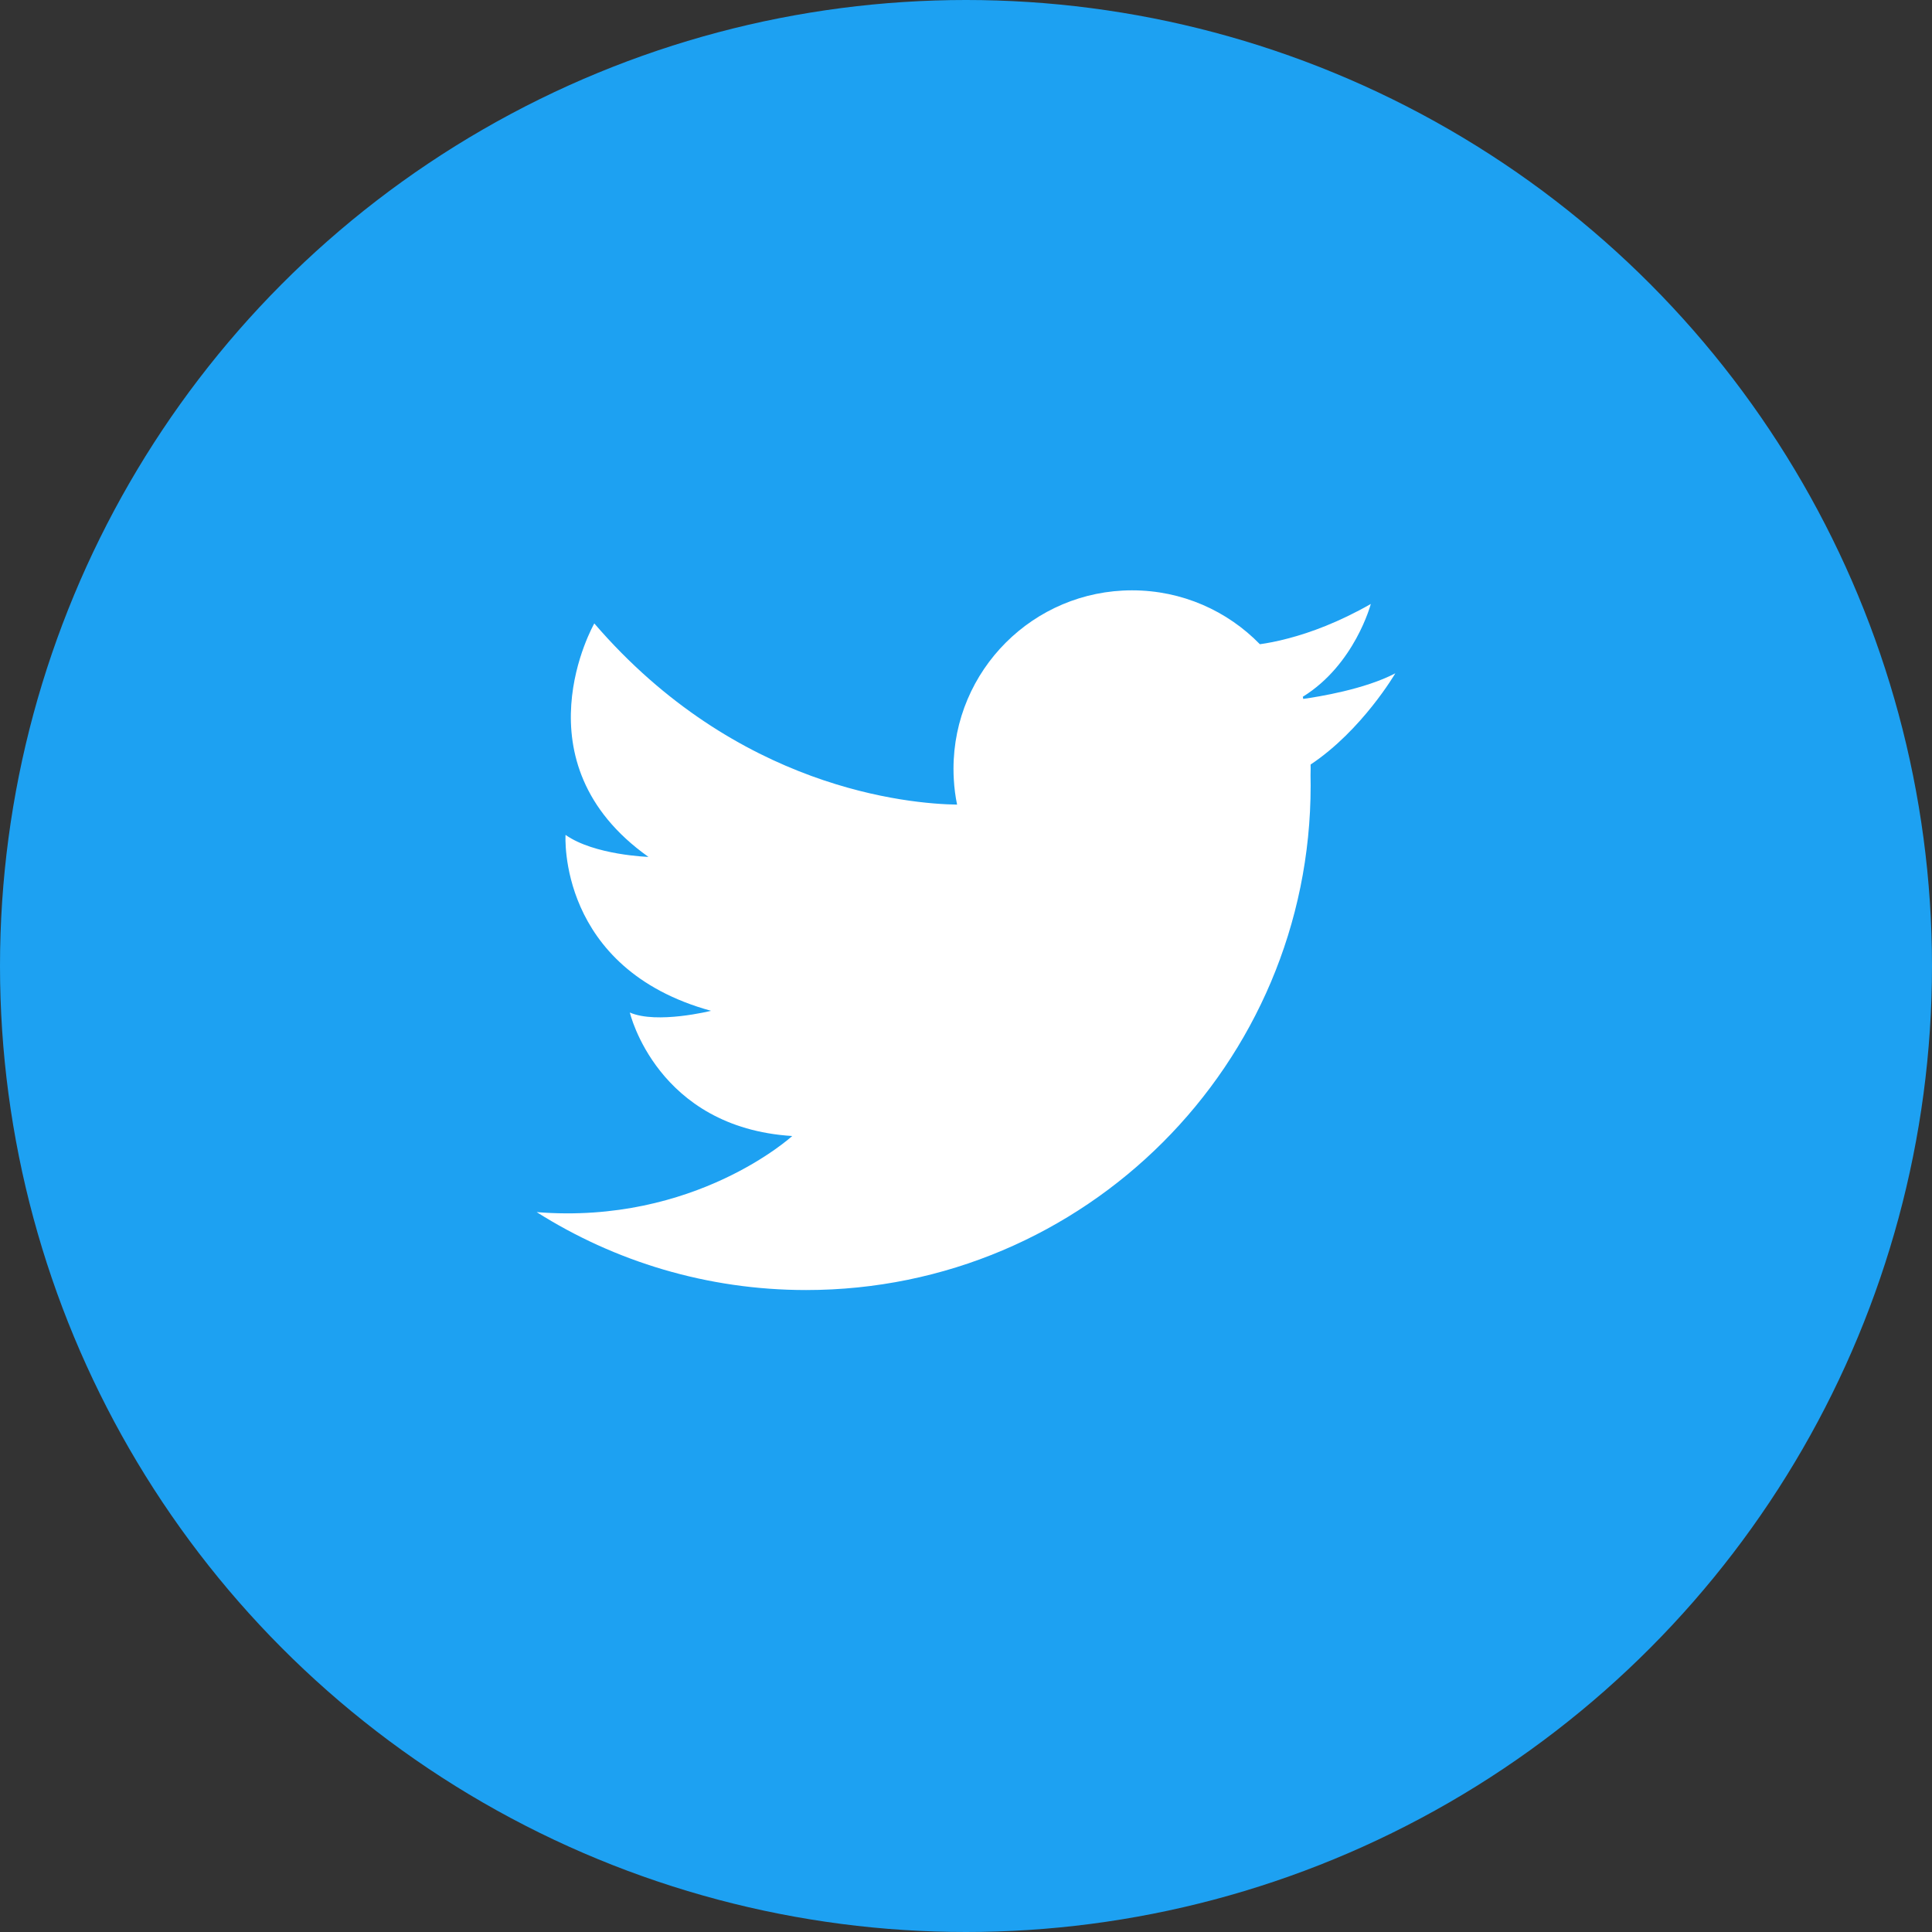
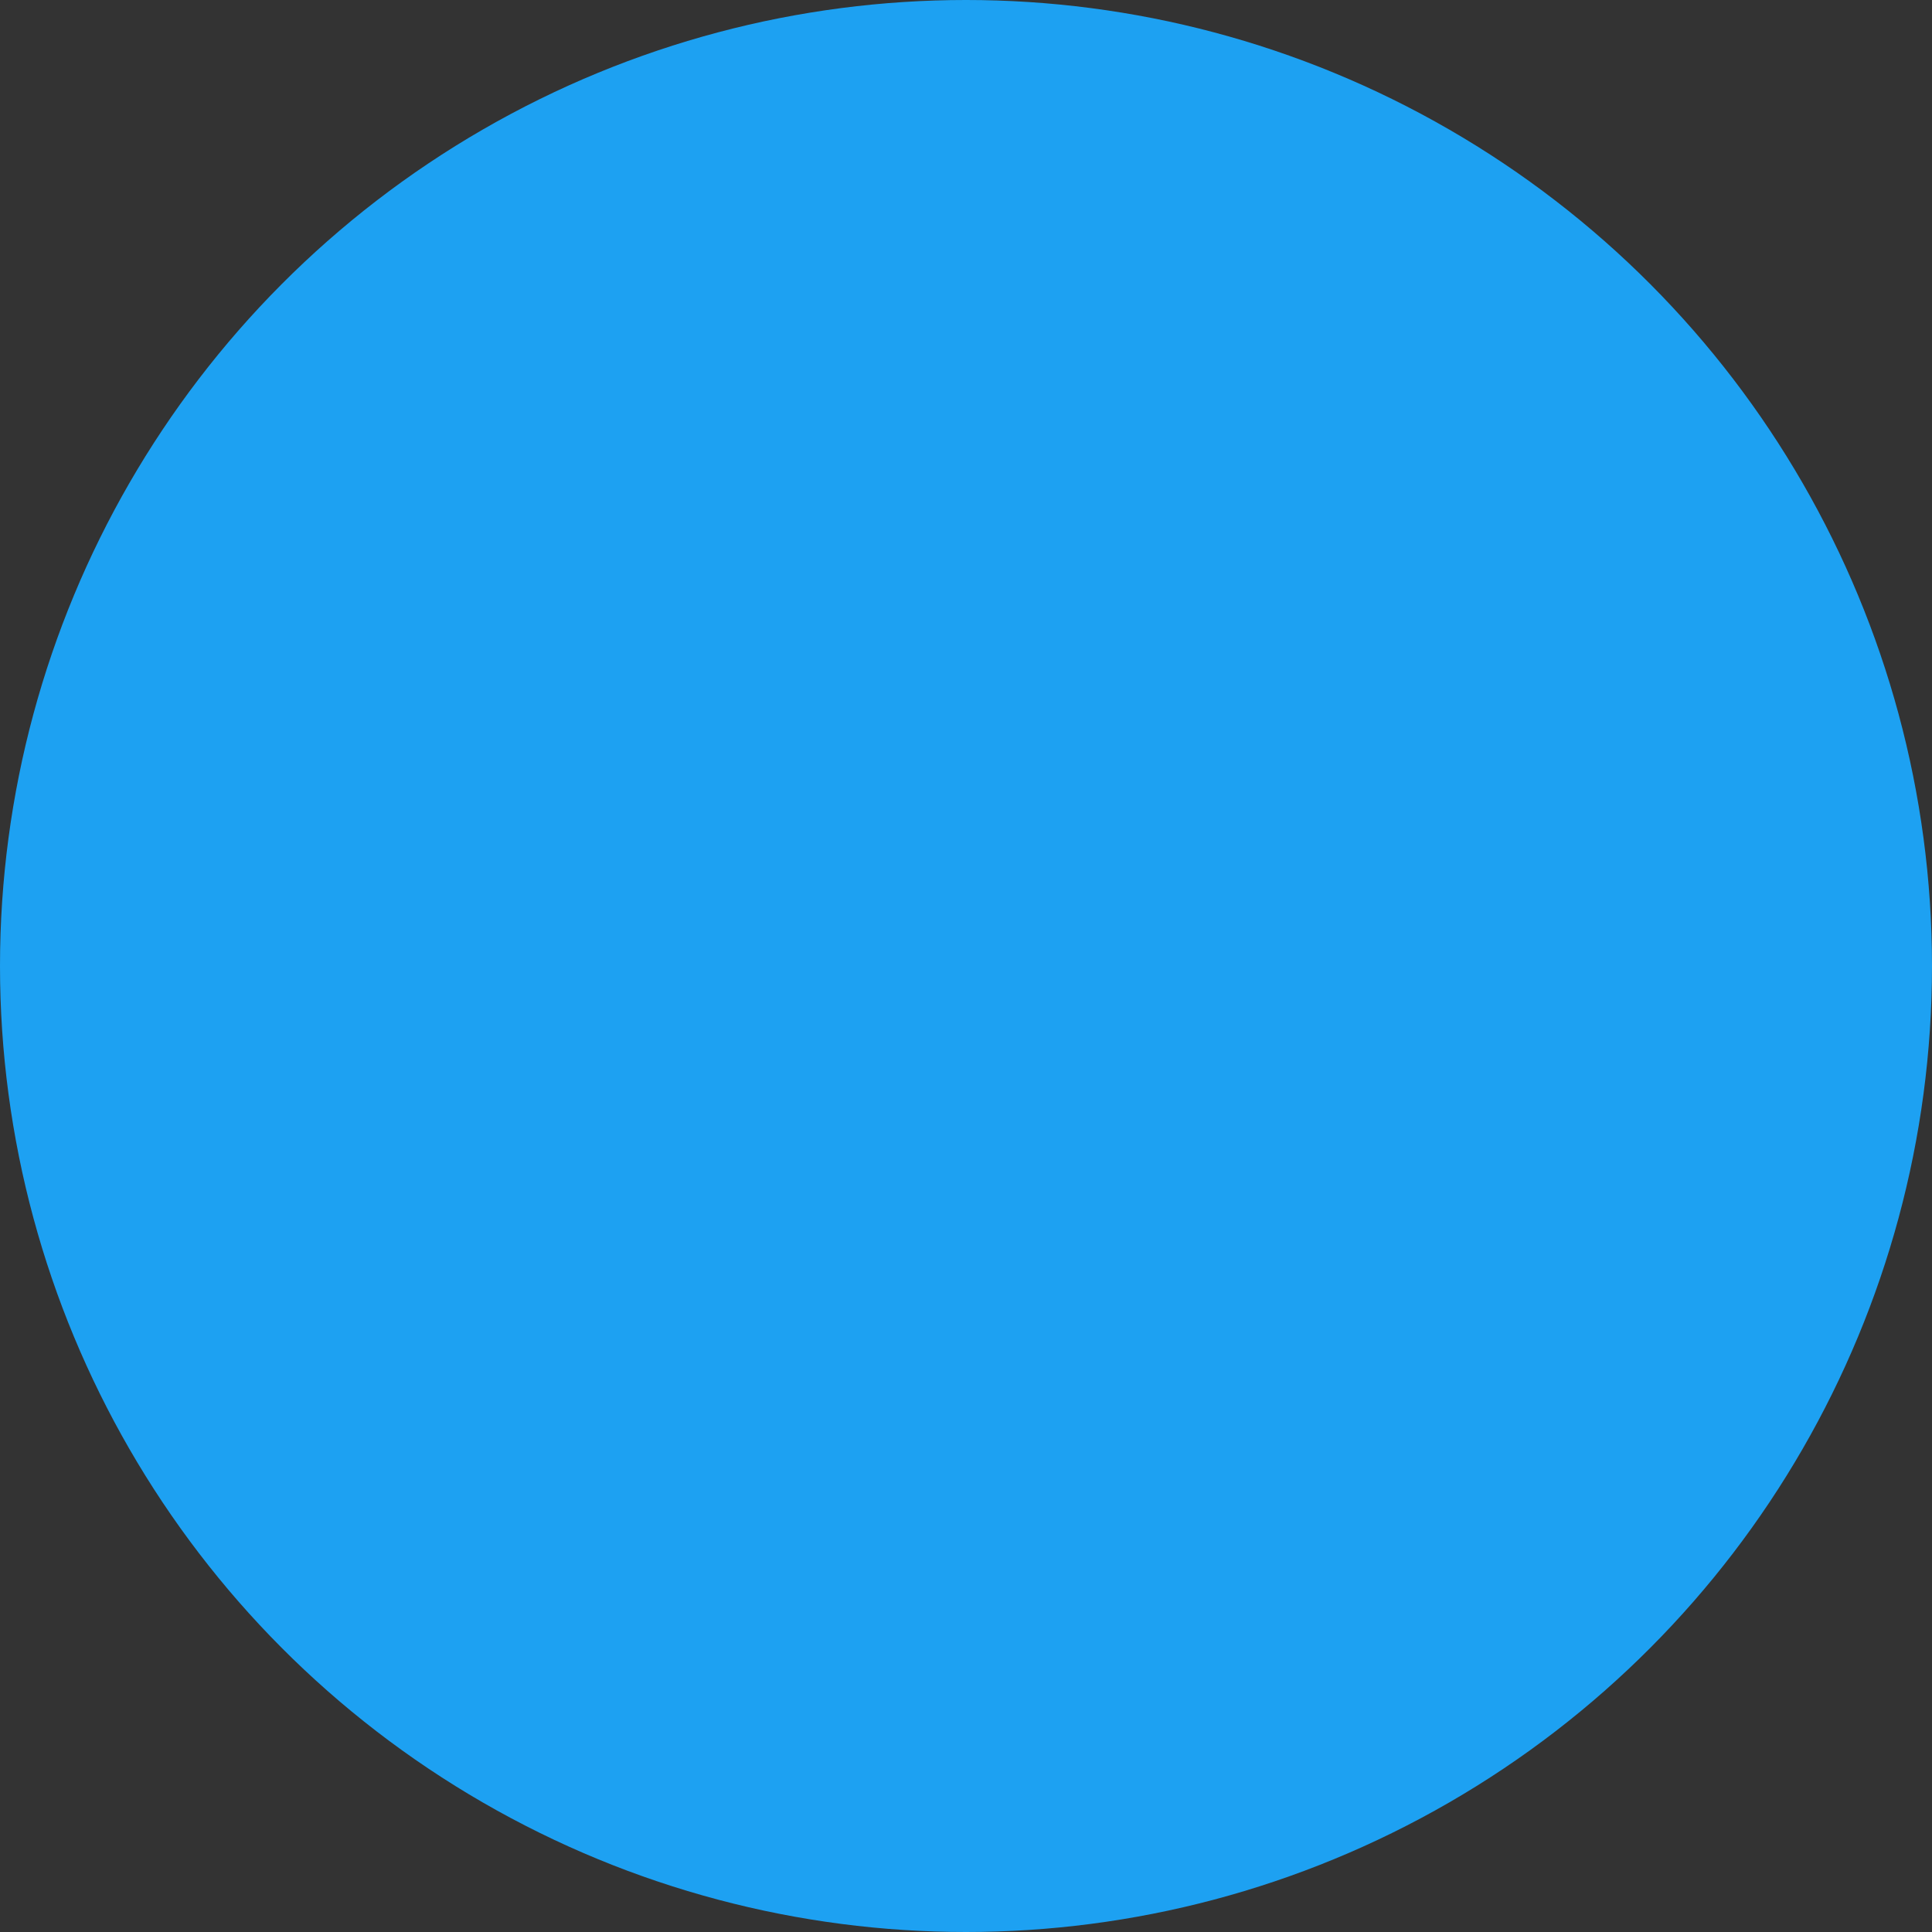
<svg xmlns="http://www.w3.org/2000/svg" width="36" height="36" viewBox="0 0 36 36" fill="none">
  <rect x="0" y="0" width="36" height="36" fill="#333333" stroke="none" />
  <circle cx="18" cy="18" r="18" fill="#1DA1F2" />
-   <path d="M26 12.546C25.429 12.845 24.569 12.983 24.284 13.023C24.281 13.009 24.279 12.996 24.276 12.983C25.246 12.383 25.543 11.254 25.543 11.254C24.942 11.597 24.413 11.788 24.015 11.893C23.79 11.953 23.608 11.986 23.476 12.004C22.872 11.384 22.028 11 21.094 11C19.257 11 17.767 12.489 17.767 14.327C17.767 14.393 17.769 14.459 17.773 14.524C17.782 14.684 17.802 14.84 17.834 14.993C16.944 14.979 13.734 14.707 11.074 11.617C11.074 11.617 9.593 14.201 12.083 15.967C12.083 15.967 11.074 15.935 10.538 15.557C10.538 15.557 10.381 18.047 13.249 18.835C13.249 18.835 12.241 19.087 11.736 18.867C11.736 18.867 12.24 21.01 14.762 21.168C14.762 21.168 12.953 22.824 10 22.586C11.453 23.505 13.175 24.038 15.021 24.038C20.213 24.038 24.422 19.829 24.422 14.637C24.422 14.572 24.421 14.508 24.42 14.443C24.421 14.404 24.422 14.366 24.422 14.327C24.422 14.3 24.421 14.273 24.421 14.246C25.381 13.607 26 12.546 26 12.546Z" fill="white" />
</svg>